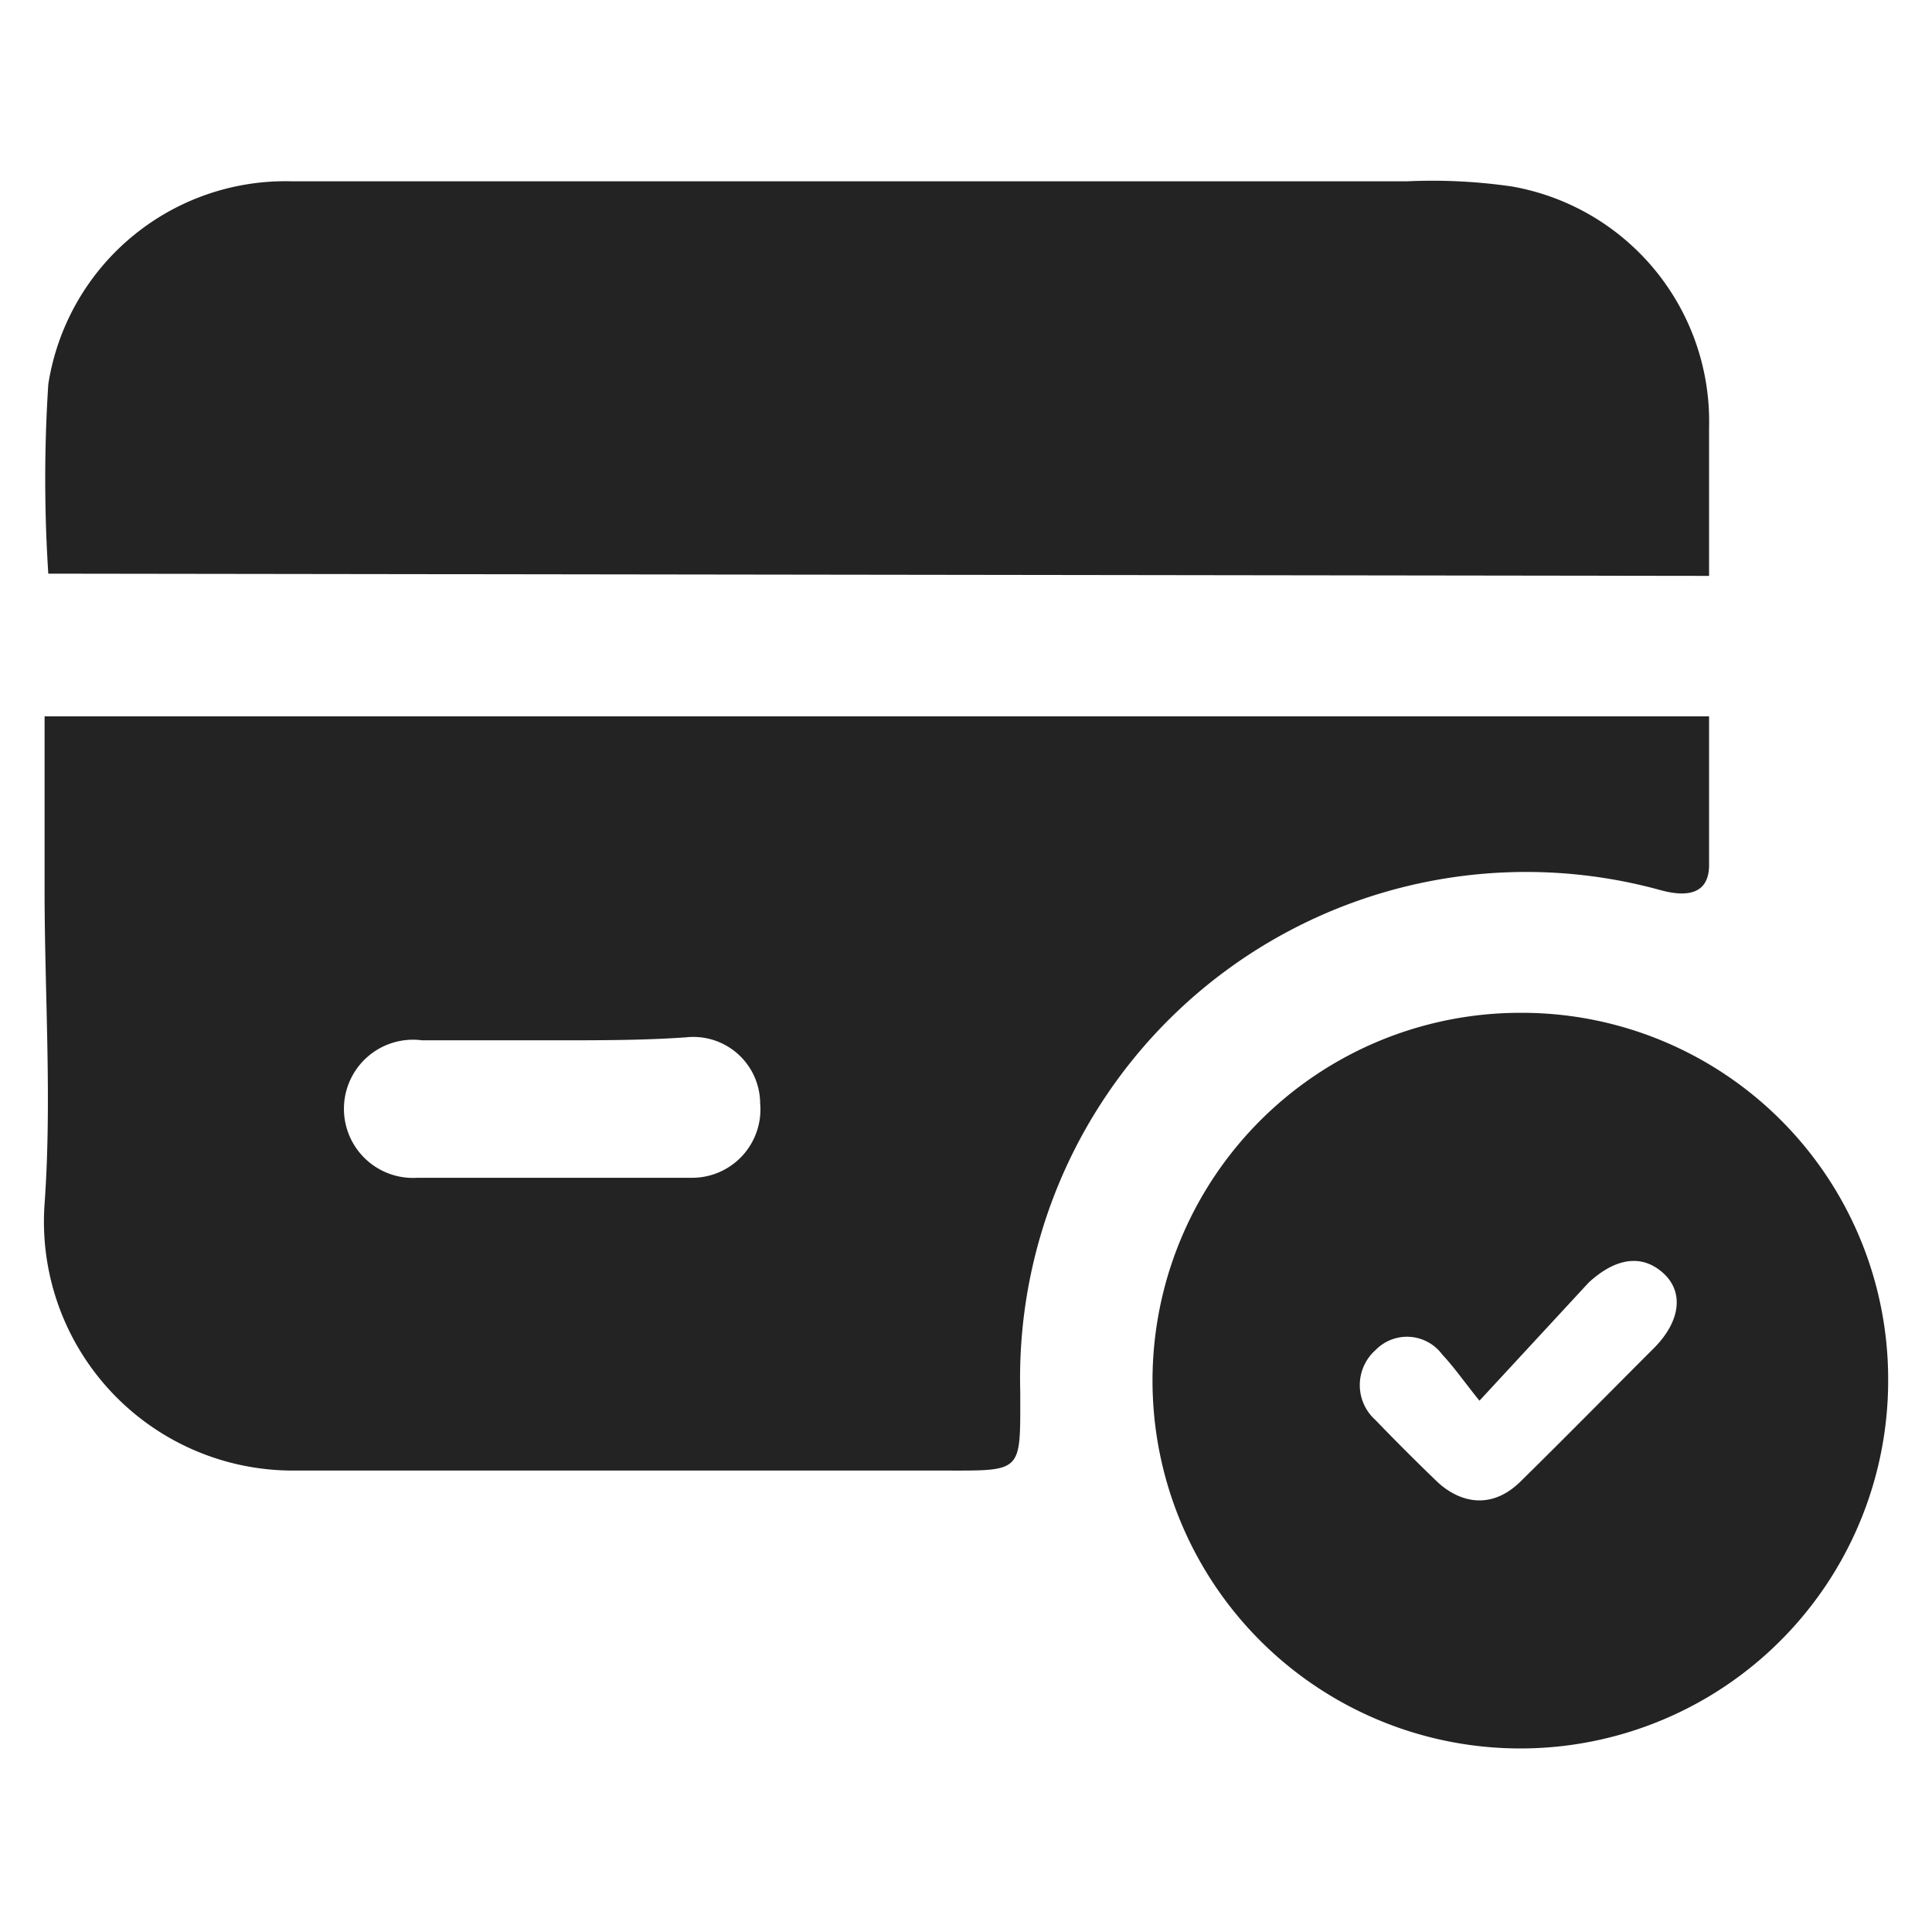
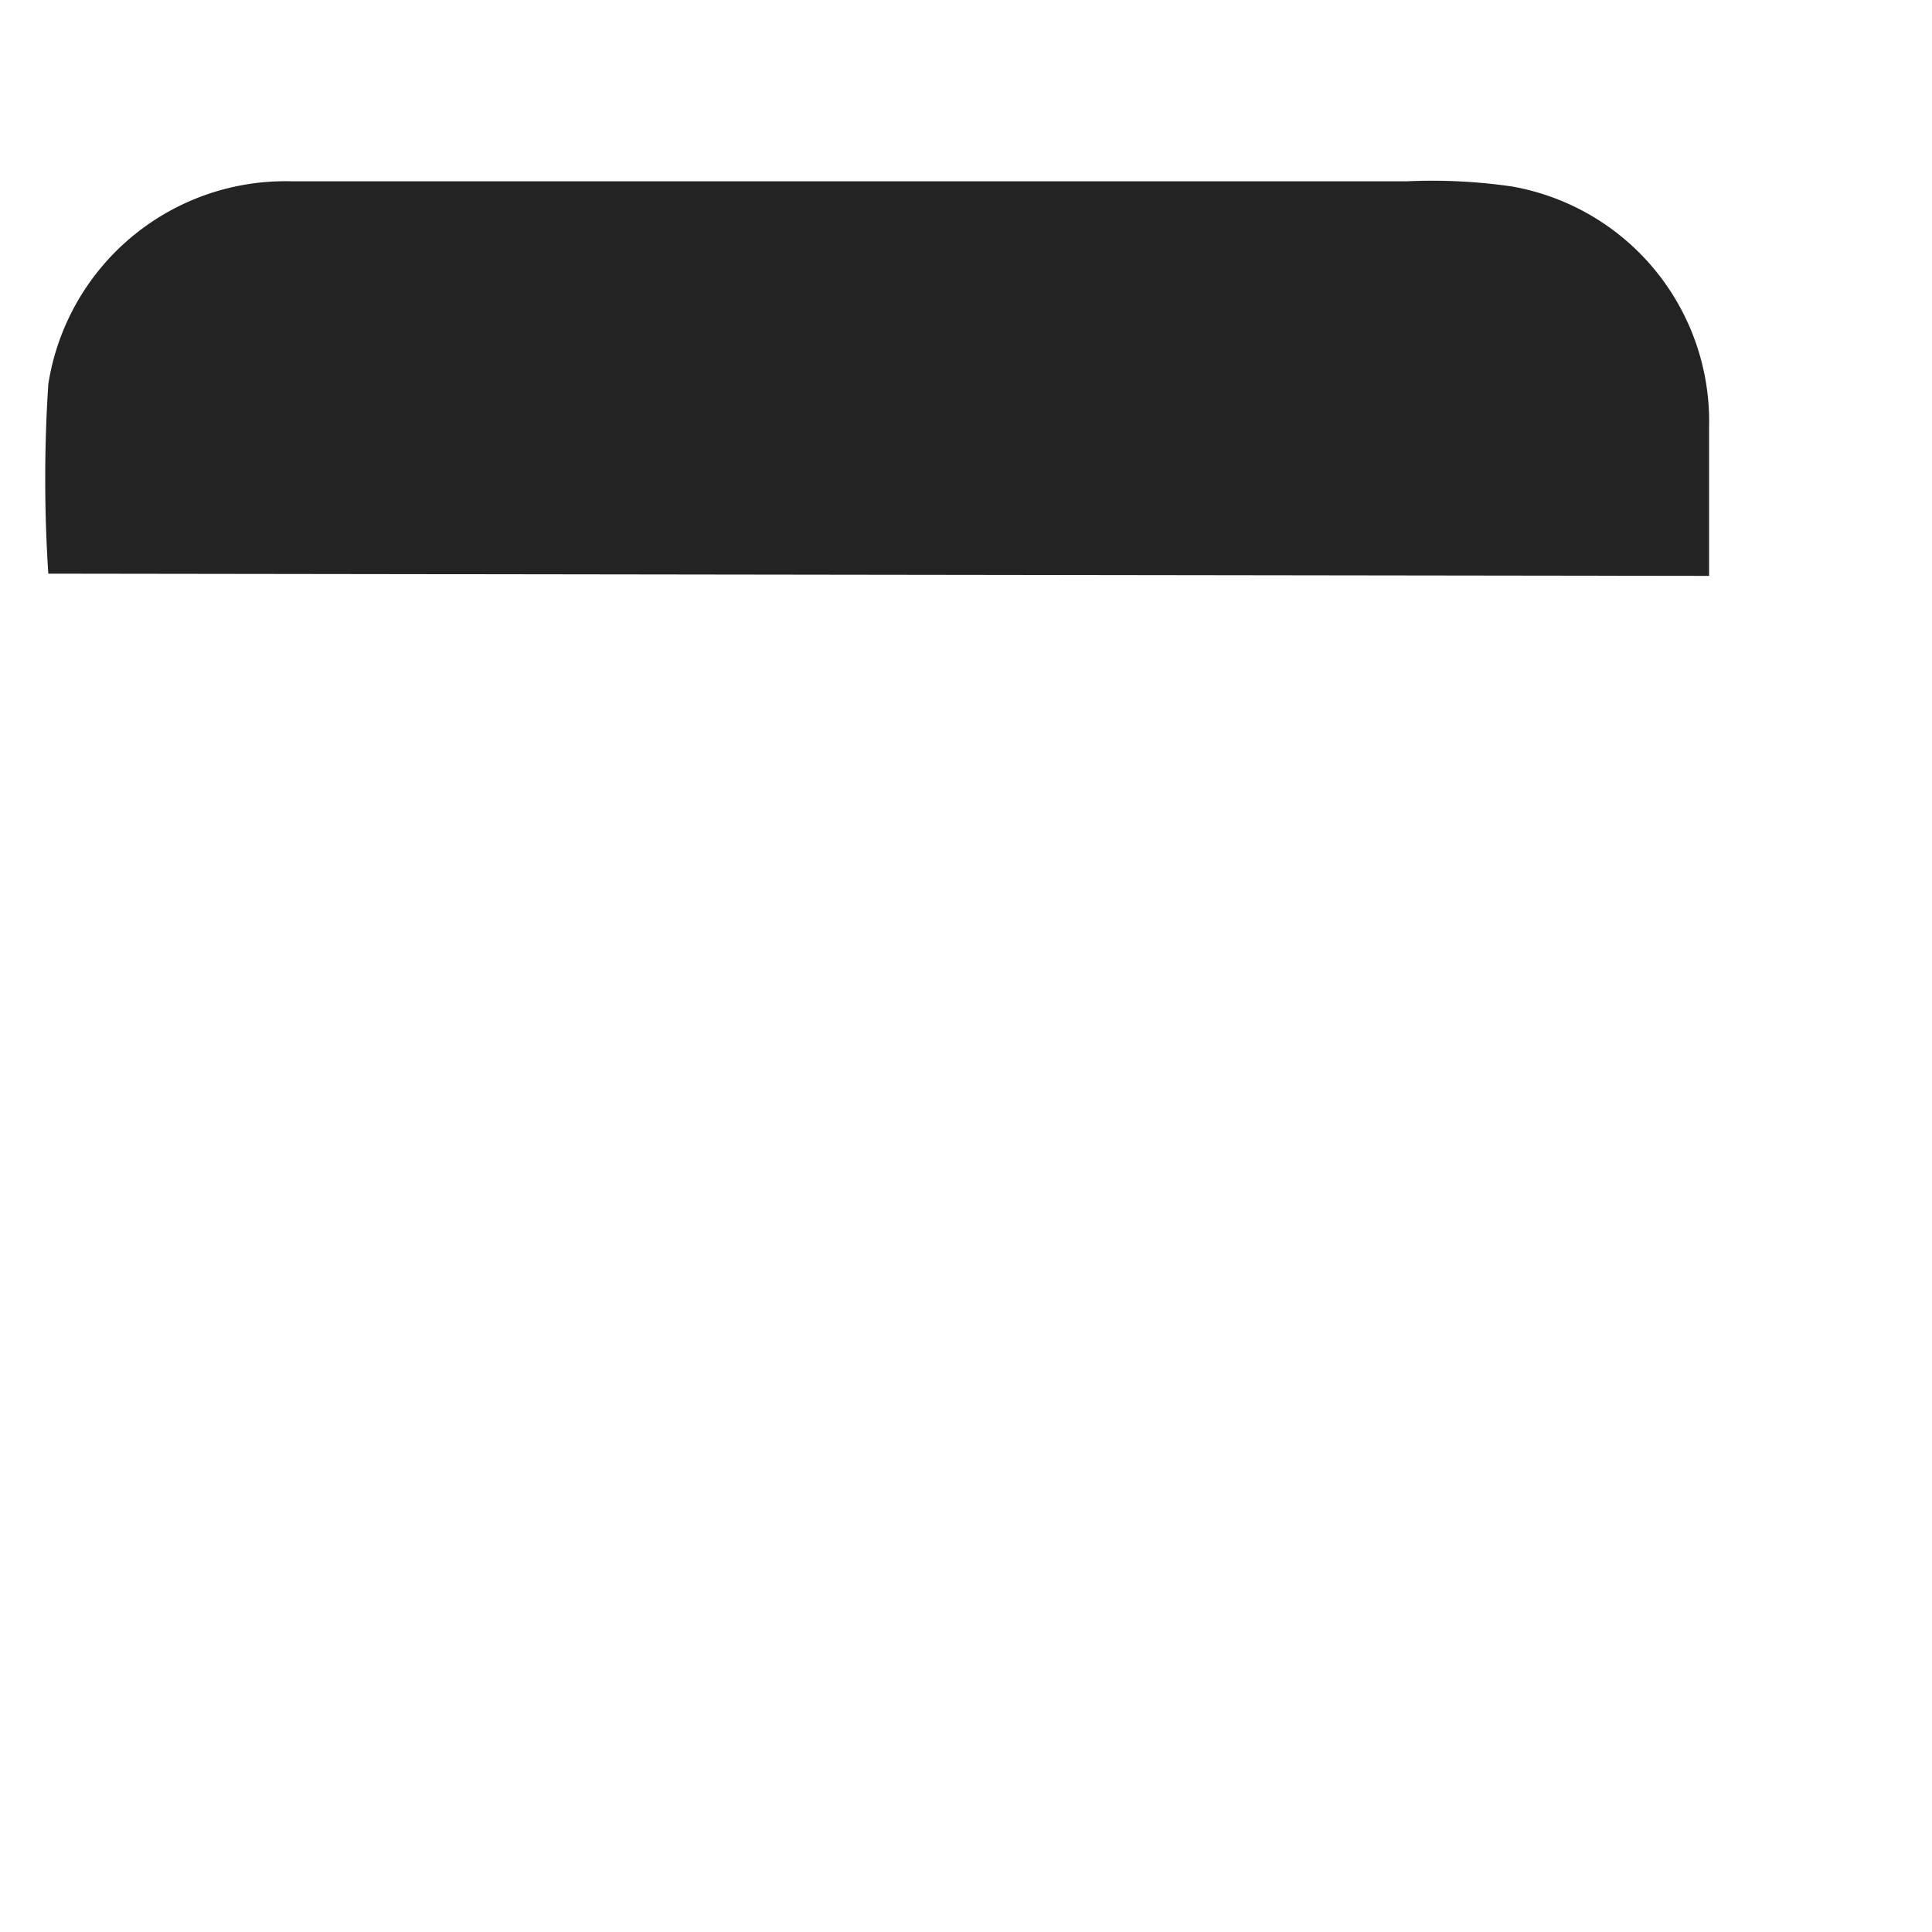
<svg xmlns="http://www.w3.org/2000/svg" id="Layer_1" data-name="Layer 1" viewBox="0 0 26 26">
  <defs>
    <style>.cls-1{fill:#232323;}</style>
  </defs>
-   <path class="cls-1" d="M23,9.64c0,.7,0,1.38,0,2,0,.41-.32.43-.65.34a6.81,6.81,0,0,0-8.62,6.74c0,1.12.05,1.07-1.08,1.07-2.89,0-5.79,0-8.68,0A3.35,3.35,0,0,1,.6,16.2c.1-1.4,0-2.82,0-4.22V9.64ZM7.49,14H5.68a.93.93,0,1,0-.06,1.85c1.22,0,2.44,0,3.67,0a.92.92,0,0,0,.94-1,.9.9,0,0,0-1-.89C8.67,14,8.08,14,7.49,14Z" />
  <path class="cls-1" d="M.65,7.72a19.68,19.68,0,0,1,0-2.55A3.23,3.23,0,0,1,3.93,2.44c5,0,10,0,15,0a7.47,7.47,0,0,1,1.42.07A3.21,3.21,0,0,1,23,5.75v2Z" />
-   <path class="cls-1" d="M25.41,18.56a4.95,4.95,0,1,1-4.95-4.93A4.93,4.93,0,0,1,25.41,18.56Zm-5.5.29c-.21-.26-.34-.45-.5-.62a.59.59,0,0,0-.9-.06.63.63,0,0,0,0,.94c.27.28.54.55.82.82s.72.42,1.14,0c.6-.59,1.2-1.2,1.8-1.8.35-.36.39-.75.11-1s-.63-.21-1,.13Z" />
</svg>